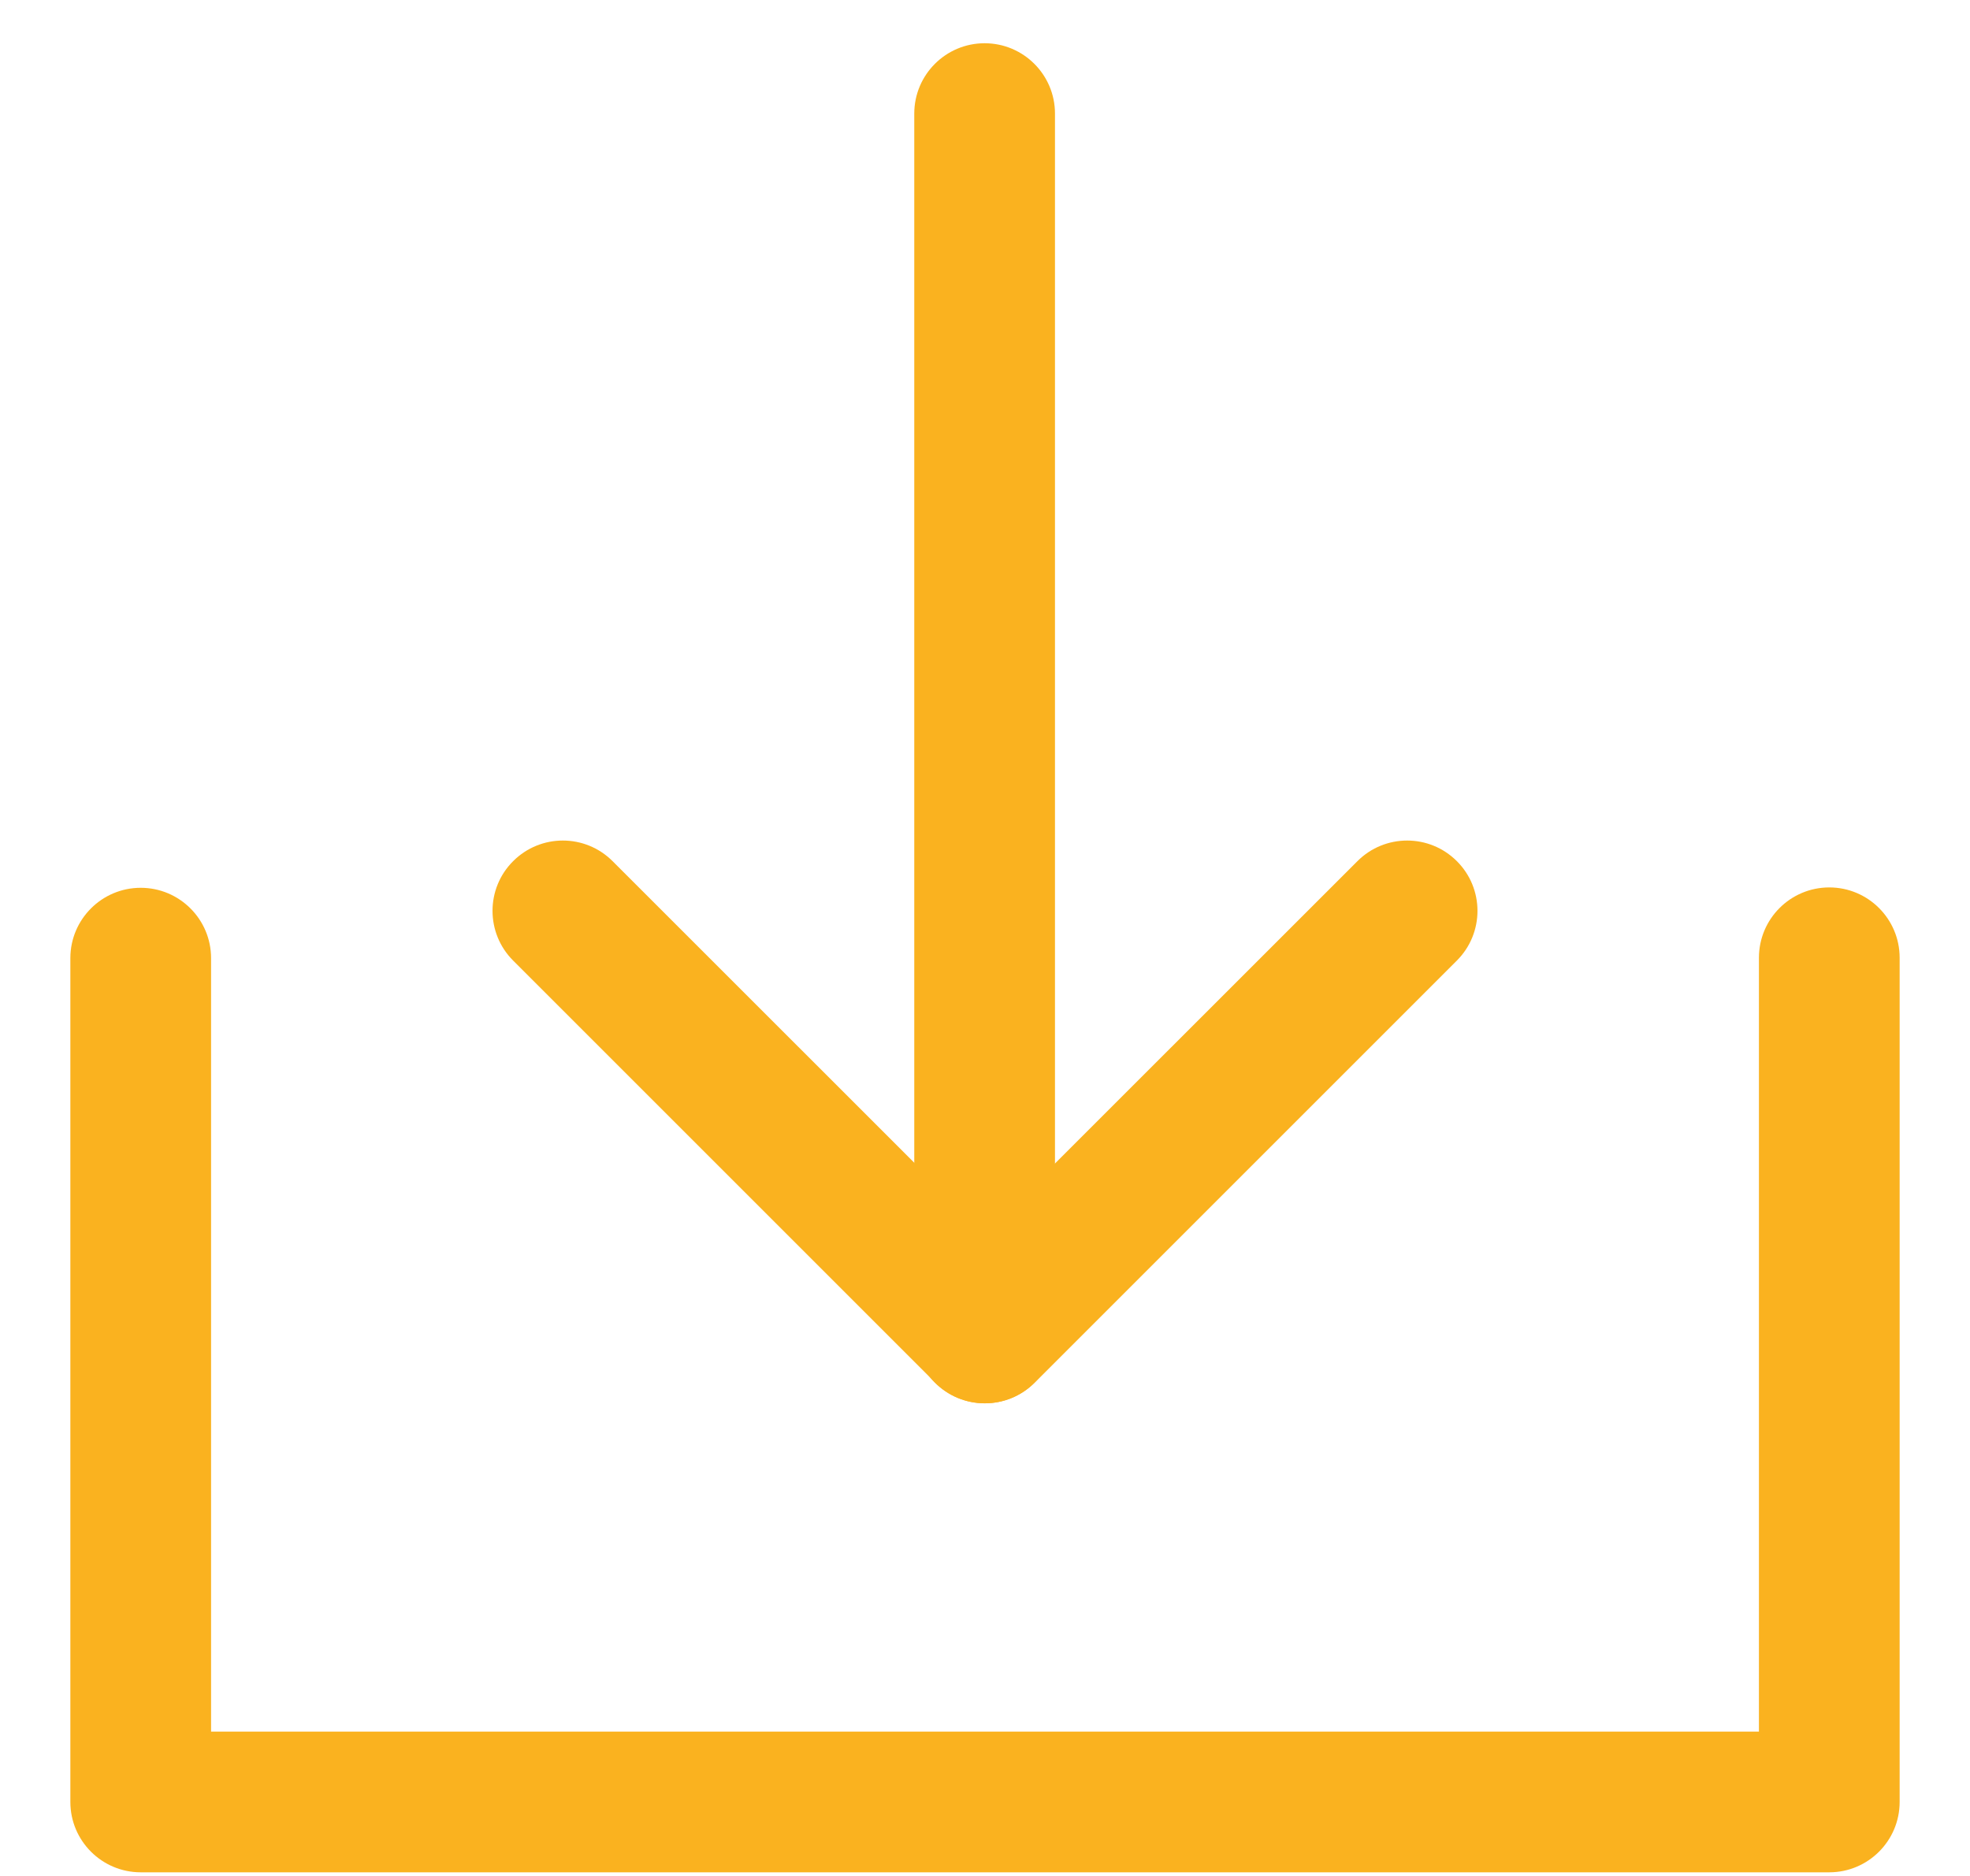
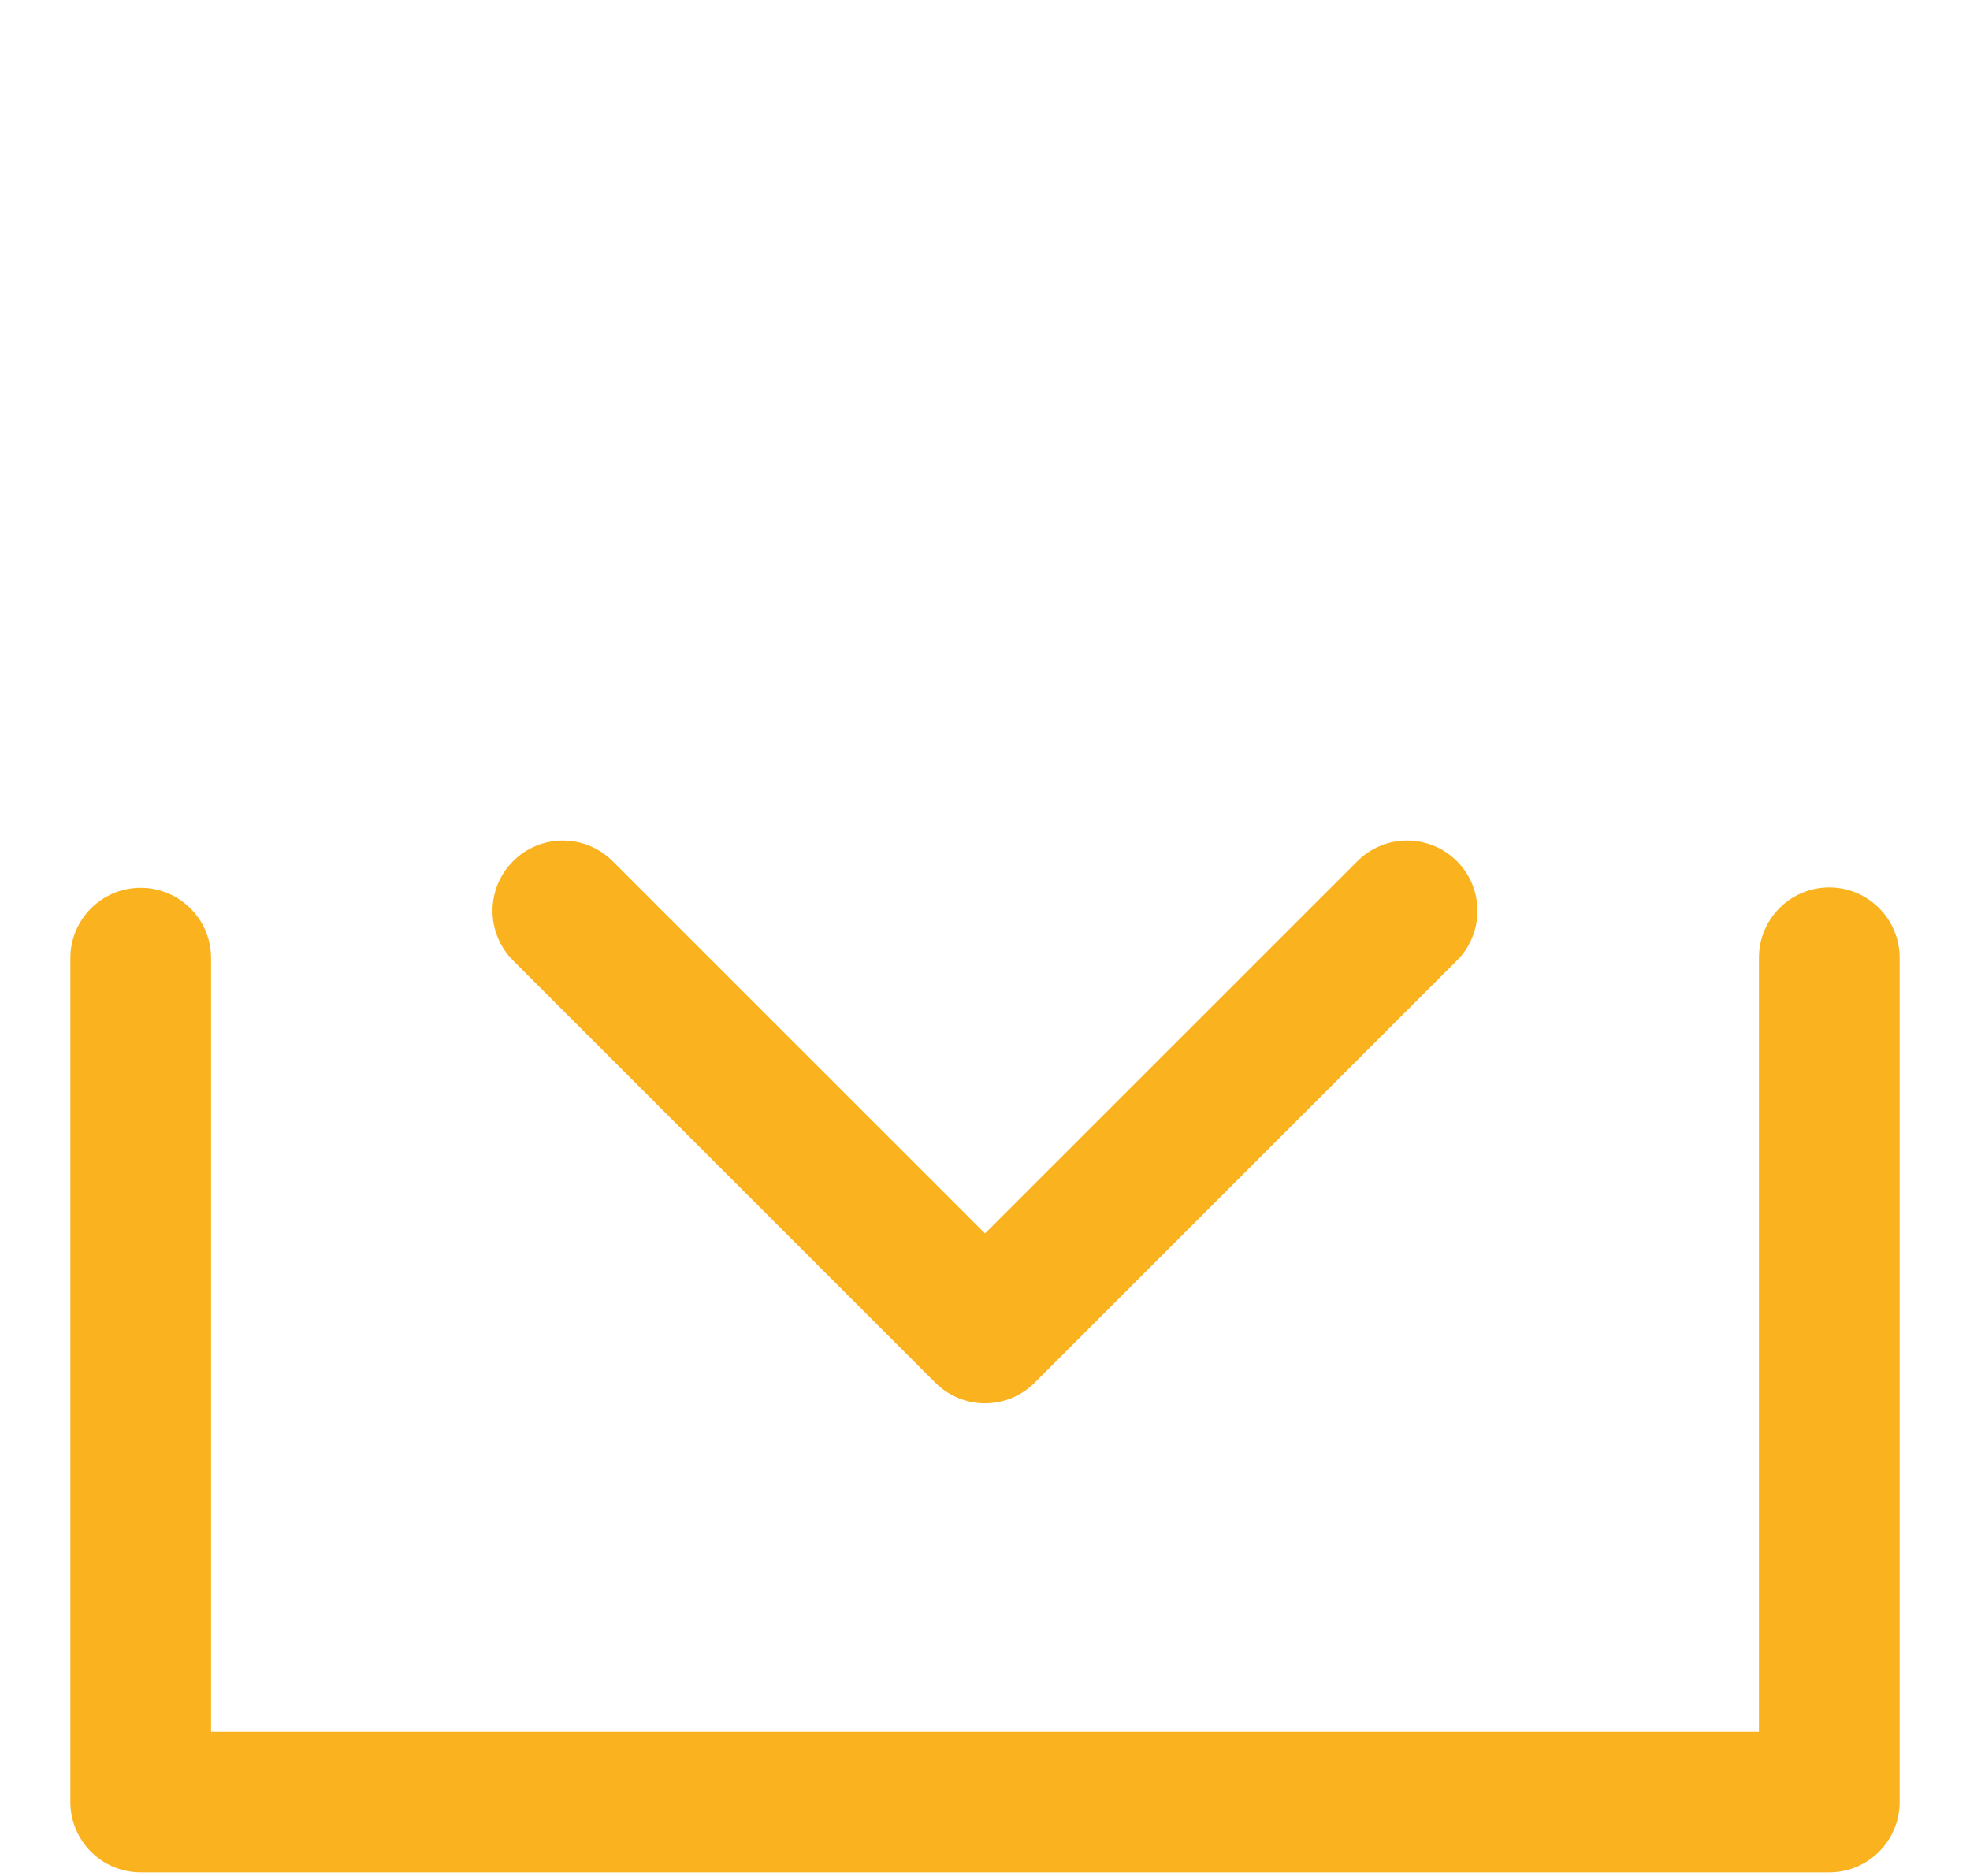
<svg xmlns="http://www.w3.org/2000/svg" width="21" height="20" viewBox="0 0 21 20" fill="none">
  <path d="M19.5 9.461C19.914 9.461 20.25 9.797 20.25 10.211V19.211C20.25 19.625 19.914 19.961 19.5 19.961H1.5C1.086 19.961 0.75 19.625 0.75 19.211V10.215C0.75 9.801 1.086 9.465 1.5 9.465C1.914 9.465 2.25 9.801 2.25 10.215V18.461H18.75V10.211C18.75 9.797 19.086 9.461 19.5 9.461Z" fill="#FAB21F" />
  <path d="M5.47 9.181C5.763 8.888 6.237 8.888 6.53 9.181L10.5 13.15L14.47 9.181C14.763 8.888 15.237 8.888 15.53 9.181C15.823 9.473 15.823 9.948 15.53 10.241L11.03 14.741C10.737 15.034 10.263 15.034 9.97 14.741L5.47 10.241C5.177 9.948 5.177 9.473 5.47 9.181Z" fill="#FAB21F" />
-   <path d="M10.496 0.461C10.91 0.461 11.246 0.797 11.246 1.211V14.211C11.246 14.625 10.91 14.961 10.496 14.961C10.082 14.961 9.746 14.625 9.746 14.211V1.211C9.746 0.797 10.082 0.461 10.496 0.461Z" fill="#FAB21F" />
</svg>